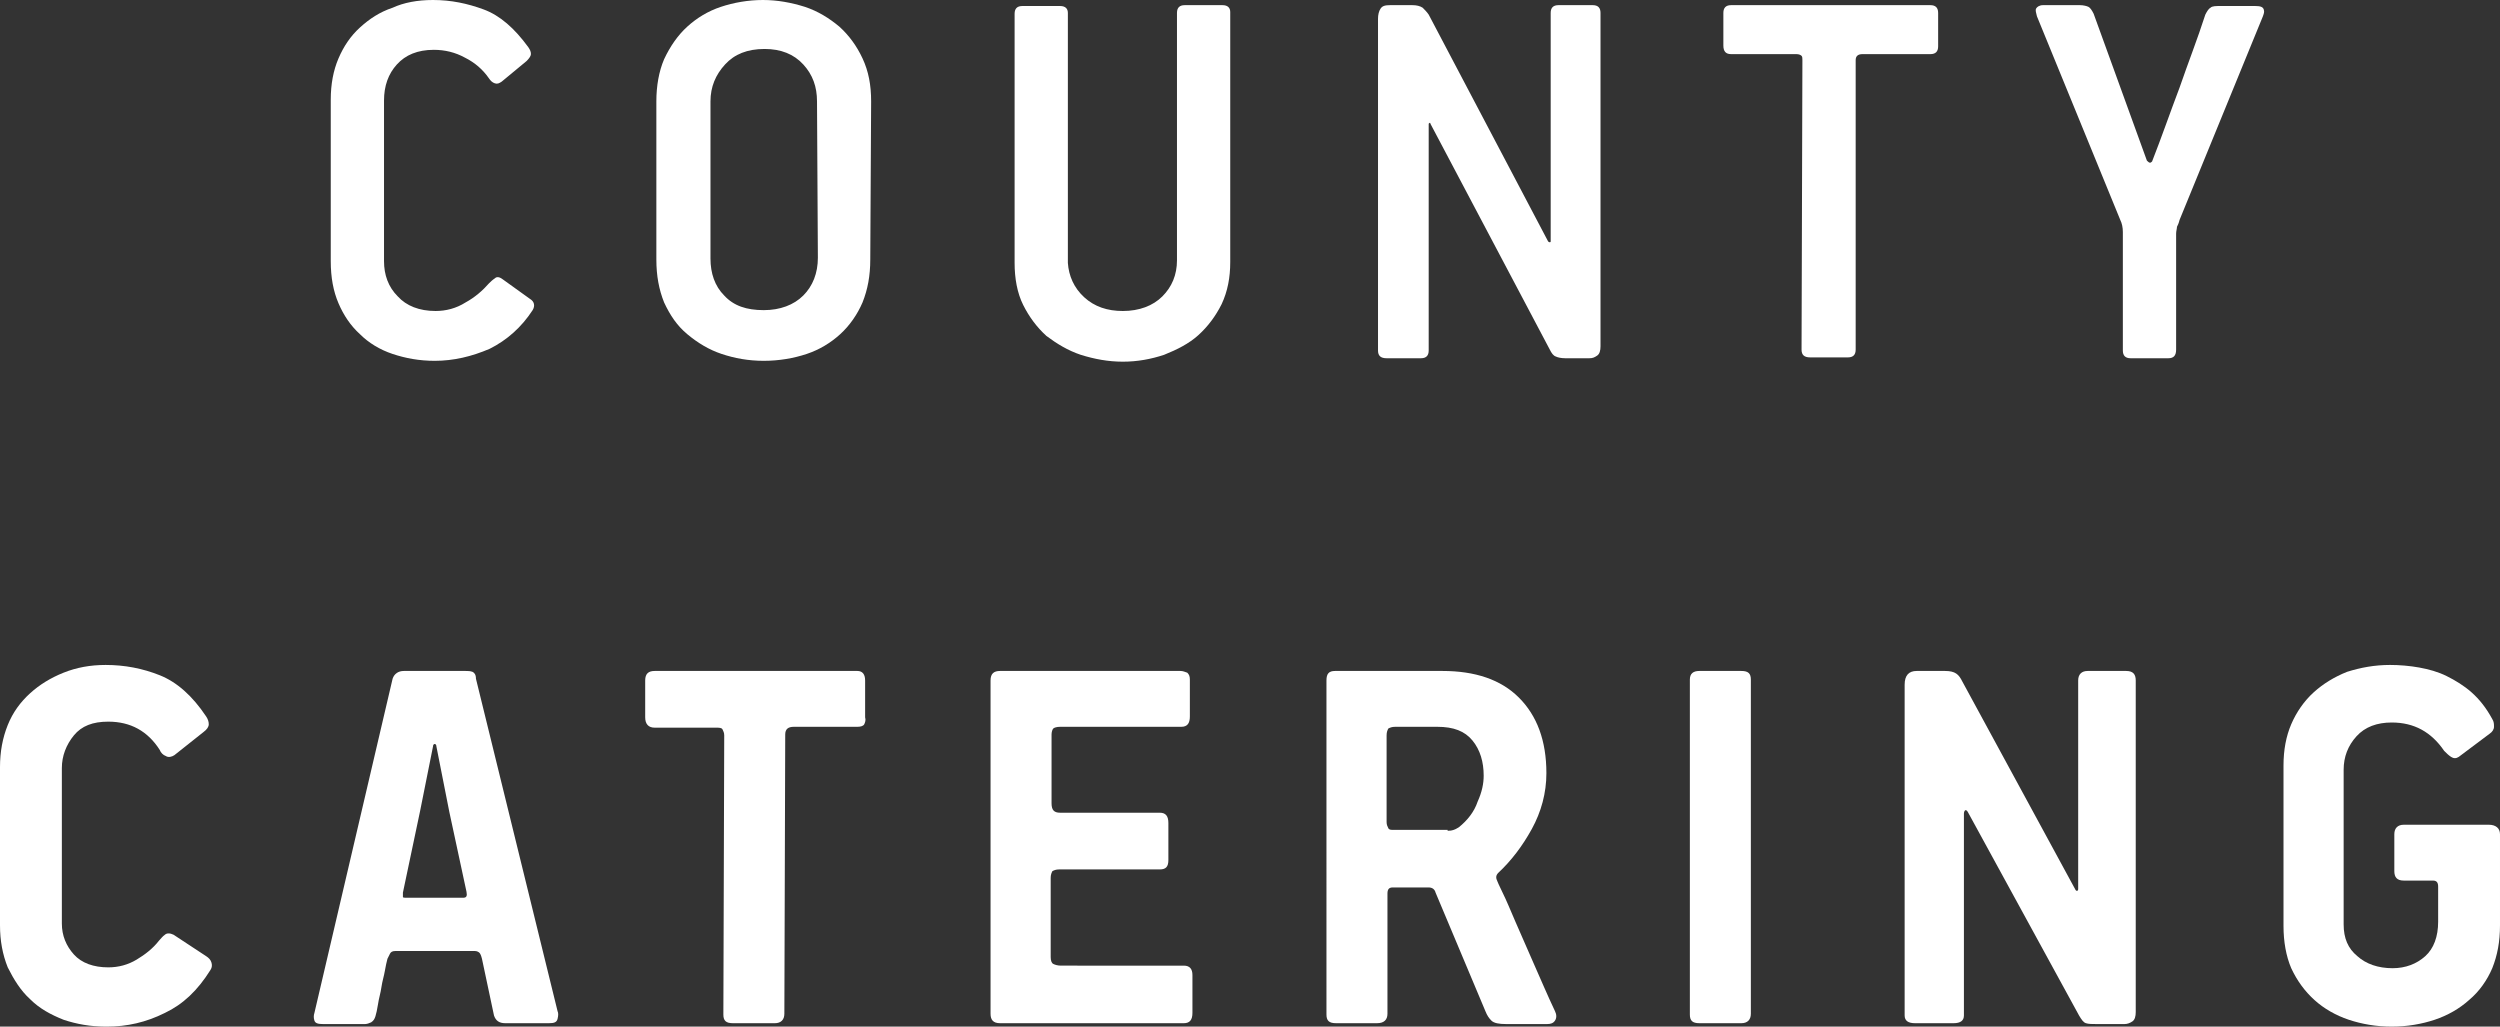
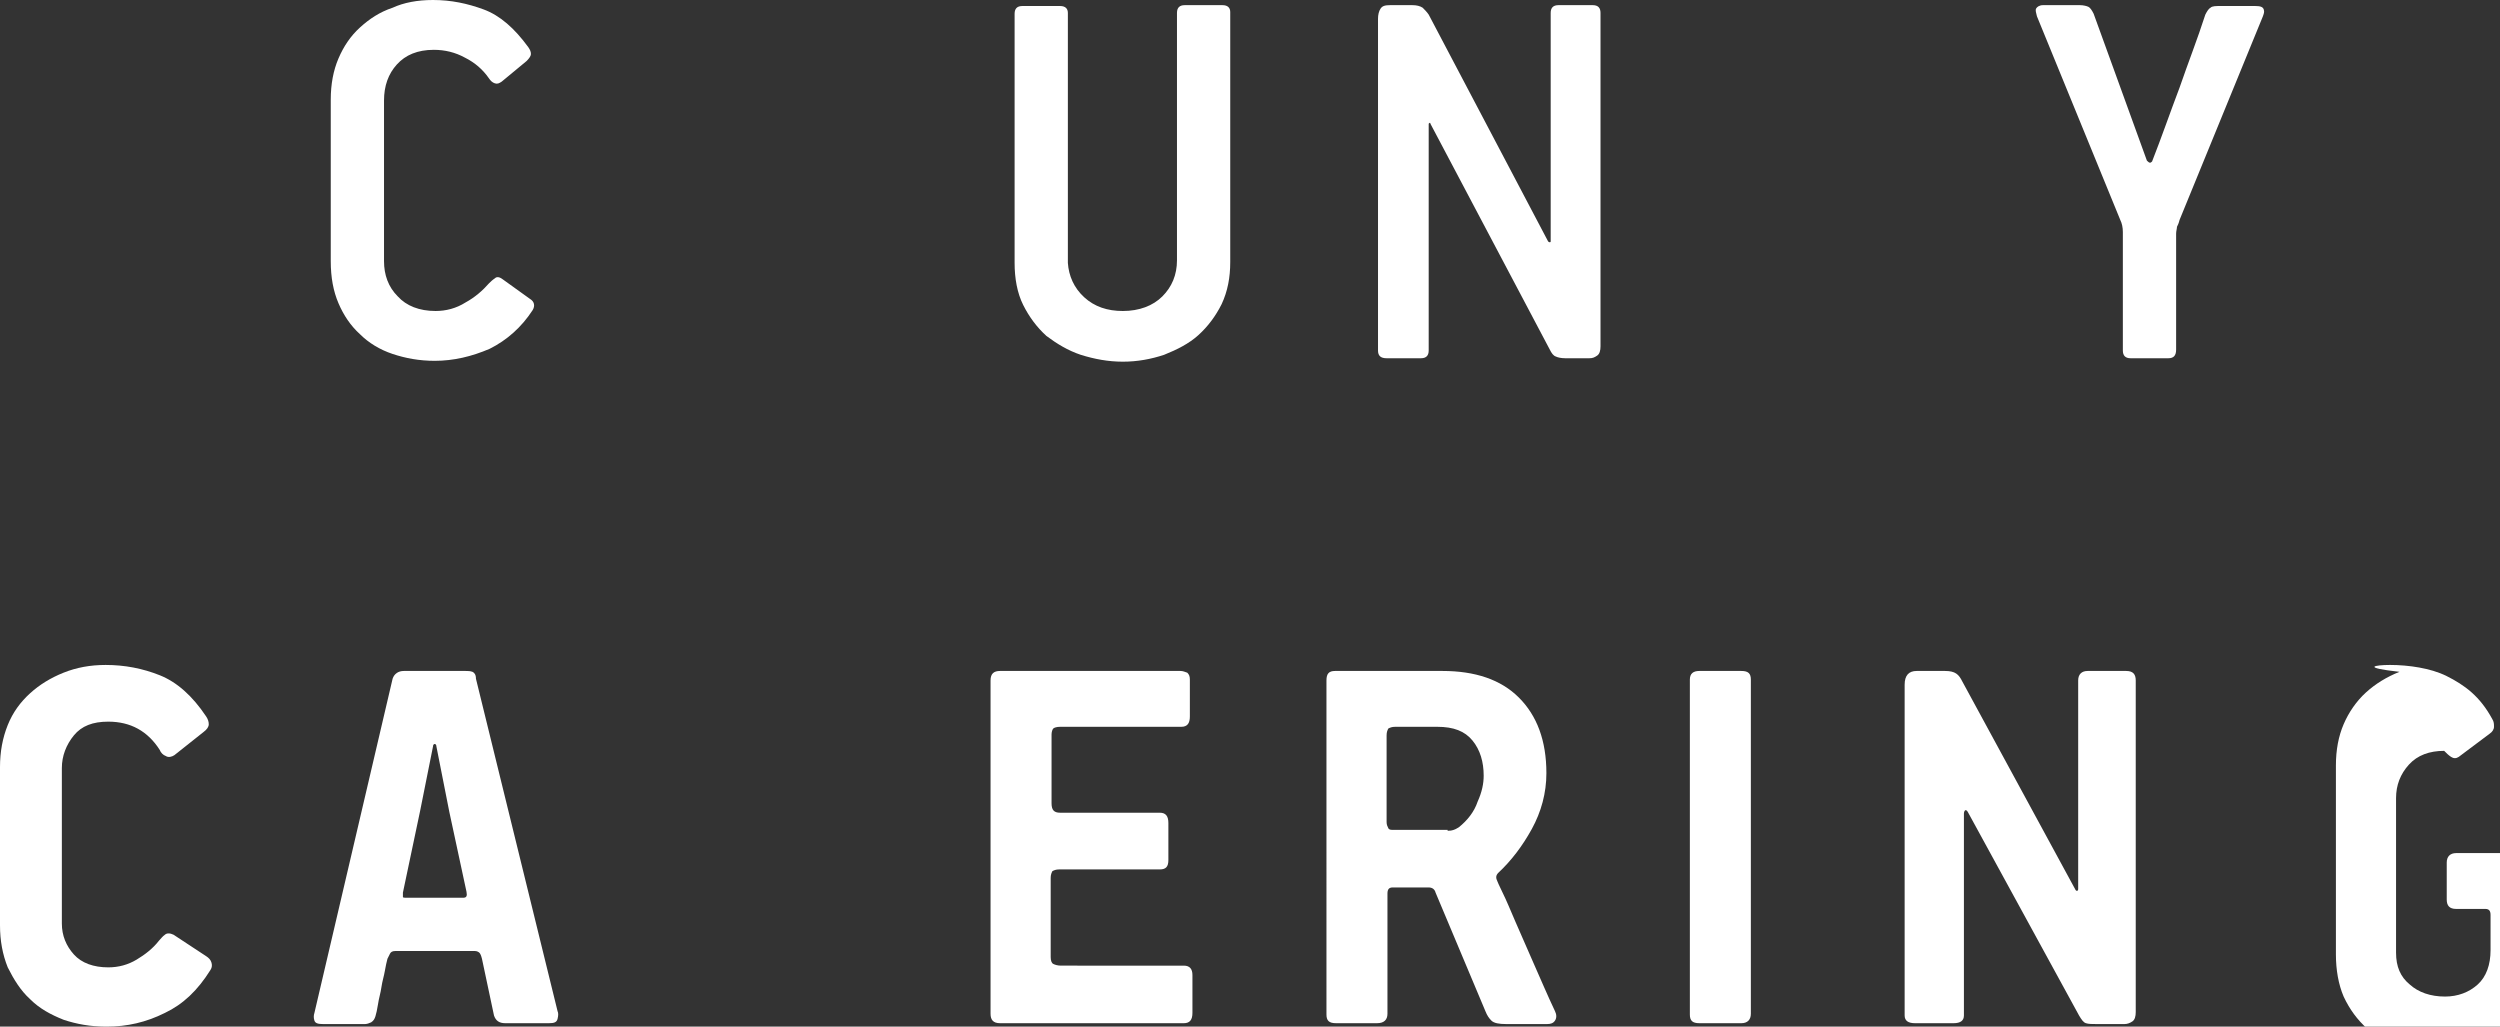
<svg xmlns="http://www.w3.org/2000/svg" version="1.1" id="Layer_1" x="0px" y="0px" viewBox="0 0 291 119.5" style="enable-background:new 0 0 291 119.5;" xml:space="preserve">
  <rect x="0" y="0" width="291" height="119.5" fill="#333333" stroke="none" />
  <style type="text/css">
	.st0{fill:#FFFFFF;}
	.st1{fill:#F8BD0E;}
</style>
  <g>
    <g>
      <path class="st0" d="M50.6,42c-1.8,0-3.4-0.3-4.9-0.8s-2.8-1.3-3.8-2.3c-1.1-1-1.9-2.2-2.5-3.6c-0.6-1.4-0.9-3-0.9-4.9V11.6    c0-1.8,0.3-3.4,0.9-4.8s1.4-2.6,2.5-3.6s2.3-1.8,3.8-2.3C47,0.3,48.6,0,50.4,0c2.1,0,4,0.4,5.9,1.1s3.6,2.2,5.2,4.4    c0.2,0.3,0.3,0.5,0.3,0.8c0,0.2-0.2,0.5-0.5,0.8l-2.9,2.4c-0.3,0.2-0.5,0.3-0.8,0.2s-0.5-0.3-0.7-0.6c-0.7-1-1.6-1.8-2.8-2.4    c-1.1-0.6-2.3-0.9-3.6-0.9c-1.9,0-3.3,0.6-4.3,1.7s-1.5,2.5-1.5,4.2v18.7c0,1.6,0.5,3,1.6,4.1c1,1.1,2.5,1.7,4.4,1.7    c1.2,0,2.4-0.3,3.5-1c1.1-0.6,2-1.4,2.7-2.2c0.2-0.2,0.4-0.4,0.7-0.6c0.2-0.2,0.5-0.2,0.9,0.1l3.2,2.3c0.5,0.3,0.6,0.8,0.3,1.3    c-1.3,2-3,3.5-5,4.5C54.9,41.5,52.8,42,50.6,42z" />
-       <path class="st0" d="M101.3,30.2c0,1.9-0.3,3.5-0.9,5c-0.6,1.4-1.5,2.7-2.6,3.7s-2.4,1.8-3.9,2.3s-3.2,0.8-5,0.8s-3.4-0.3-4.9-0.8    s-2.8-1.3-4-2.3s-2-2.2-2.7-3.7c-0.6-1.5-0.9-3.1-0.9-5V11.8c0-1.8,0.3-3.5,0.9-4.9C78,5.4,78.9,4.1,80,3.1s2.4-1.8,3.9-2.3    S87.1,0,88.8,0c1.7,0,3.3,0.3,4.9,0.8c1.5,0.5,2.8,1.3,4,2.3c1.1,1,2,2.2,2.7,3.7s1,3.1,1,5L101.3,30.2L101.3,30.2z M95.1,11.8    c0-1.7-0.5-3.1-1.6-4.3S90.9,5.7,89,5.7c-2,0-3.5,0.6-4.6,1.8s-1.7,2.6-1.7,4.3v18.3c0,1.7,0.5,3.2,1.6,4.3    c1.1,1.2,2.6,1.7,4.6,1.7c1.9,0,3.5-0.6,4.6-1.7c1.1-1.1,1.7-2.6,1.7-4.4L95.1,11.8L95.1,11.8z" />
      <path class="st0" d="M126.2,34.6c1.2,1.1,2.7,1.6,4.5,1.6c1.9,0,3.5-0.6,4.6-1.7c1.1-1.1,1.7-2.5,1.7-4.2V1.5    c0-0.6,0.3-0.9,0.9-0.9h4.4c0.6,0,0.9,0.3,0.9,0.8v29.1c0,1.8-0.3,3.4-1,4.9c-0.7,1.4-1.6,2.6-2.7,3.6c-1.1,1-2.5,1.7-4,2.3    c-1.5,0.5-3.1,0.8-4.8,0.8s-3.3-0.3-4.9-0.8c-1.5-0.5-2.8-1.3-4-2.2c-1.1-1-2-2.2-2.7-3.6c-0.7-1.4-1-3.1-1-4.9v-29    c0-0.6,0.3-0.9,0.9-0.9h4.4c0.6,0,0.9,0.3,0.9,0.8v29.1C124.4,32.1,125,33.5,126.2,34.6z" />
      <path class="st0" d="M164.4,0.6c0.5,0,0.9,0.1,1.2,0.3c0.2,0.2,0.5,0.5,0.7,0.8l13.9,26.4c0,0,0.1,0.1,0.2,0.1c0,0,0.1,0,0.1-0.1    V1.5c0-0.6,0.3-0.9,0.9-0.9h4c0.6,0,0.9,0.3,0.9,0.9v38.8c0,0.5-0.1,0.9-0.4,1.1c-0.3,0.2-0.5,0.3-0.9,0.3h-2.8    c-0.5,0-0.9-0.1-1.1-0.2c-0.3-0.1-0.5-0.4-0.7-0.8l-13.9-26.3c0-0.1,0-0.1-0.1-0.1l-0.1,0.1v26.4c0,0.6-0.3,0.9-0.9,0.9h-4    c-0.7,0-1-0.3-1-0.9V2.2c0-0.5,0.1-0.9,0.3-1.2s0.5-0.4,1.1-0.4H164.4z" />
-       <path class="st0" d="M224.7,6.3h-7.9c-0.5,0-0.8,0.2-0.8,0.7v33.7c0,0.6-0.3,0.9-0.9,0.9h-4.4c-0.7,0-1-0.3-1-0.9L209.8,7    c0-0.2,0-0.4-0.1-0.5s-0.3-0.2-0.6-0.2h-7.6c-0.6,0-0.9-0.3-0.9-1V1.5c0-0.6,0.3-0.9,0.9-0.9h23.2c0.6,0,0.9,0.3,0.9,0.9v3.9    C225.6,6,225.3,6.3,224.7,6.3z" />
      <path class="st0" d="M243.1,0.8c0.2,0.1,0.4,0.4,0.6,0.8l6.2,17.1c0.3,0.3,0.4,0.3,0.6,0.1c1.1-2.8,2.1-5.7,3.2-8.6    c1-2.9,2.1-5.7,3-8.5c0.2-0.4,0.4-0.7,0.6-0.8c0.2-0.2,0.6-0.2,1.2-0.2h4c0.6,0,0.9,0.1,1,0.4s0,0.5-0.1,0.8l-9.7,23.7    c-0.1,0.4-0.2,0.6-0.3,0.8c0,0.2-0.1,0.5-0.1,0.8v13.5c0,0.7-0.3,1-0.9,1H248c-0.6,0-0.9-0.3-0.9-0.9V27c0-0.5-0.1-1-0.3-1.4    l-9.7-23.7C237,1.5,236.9,1.2,237,1s0.4-0.4,0.8-0.4h4.3C242.5,0.6,242.9,0.7,243.1,0.8z" />
    </g>
    <g>
      <path class="st0" d="M12.4,119.5c-1.9,0-3.5-0.3-5-0.8c-1.5-0.6-2.8-1.3-3.9-2.4c-1.1-1-1.9-2.3-2.6-3.7c-0.6-1.5-0.9-3.1-0.9-4.9    V89.3c0-1.8,0.3-3.4,0.9-4.9s1.5-2.7,2.6-3.7s2.4-1.8,3.9-2.4s3.1-0.9,4.9-0.9c2.2,0,4.3,0.4,6.3,1.2c2,0.8,3.8,2.4,5.4,4.8    c0.2,0.3,0.3,0.6,0.3,0.9s-0.2,0.6-0.6,0.9l-3.4,2.7c-0.3,0.2-0.7,0.3-1,0.1c-0.3-0.1-0.6-0.4-0.7-0.7c-1.4-2.2-3.4-3.3-6-3.3    c-1.8,0-3.1,0.5-4,1.6S7.2,88,7.2,89.4v18.1c0,1.4,0.5,2.6,1.4,3.6s2.3,1.5,4,1.5c1.2,0,2.3-0.3,3.3-0.9s1.9-1.3,2.6-2.2    c0.2-0.2,0.4-0.5,0.7-0.7c0.2-0.2,0.6-0.2,1,0l3.8,2.5c0.3,0.2,0.5,0.4,0.6,0.7c0.1,0.3,0.1,0.6-0.1,0.9c-1.5,2.4-3.2,4-5.3,5    C17,119,14.8,119.5,12.4,119.5z" />
      <path class="st0" d="M64.9,117.7c0.1,0.2,0.1,0.5,0,0.9s-0.4,0.5-1,0.5h-5.1c-0.7,0-1.1-0.3-1.3-0.9l-1.4-6.6    c-0.1-0.4-0.2-0.6-0.3-0.7s-0.3-0.2-0.5-0.2H46c-0.3,0-0.5,0.1-0.6,0.3c-0.1,0.2-0.2,0.4-0.3,0.6c-0.1,0.4-0.2,0.8-0.3,1.4    s-0.3,1.2-0.4,1.9s-0.3,1.3-0.4,2c-0.1,0.6-0.2,1.1-0.3,1.4s-0.2,0.5-0.5,0.7c-0.2,0.1-0.5,0.2-0.7,0.2h-4.9c-0.6,0-0.9-0.1-1-0.4    s-0.1-0.6,0-0.9L45.7,79c0.2-0.6,0.7-0.9,1.3-0.9h7.2c0.3,0,0.5,0,0.8,0.1c0.2,0.1,0.4,0.3,0.4,0.8L64.9,117.7z M52.3,94.5    l-1.5-7.6c0-0.2-0.1-0.3-0.2-0.3c-0.1,0-0.2,0.1-0.2,0.3l-1.5,7.5l-2,9.5c0,0.2,0,0.4,0,0.5s0.2,0.1,0.4,0.1h6.6    c0.4,0,0.5-0.2,0.4-0.7L52.3,94.5z" />
-       <path class="st0" d="M100.6,84.3c-0.1,0.2-0.4,0.3-0.8,0.3h-7.4c-0.7,0-1,0.3-1,0.9L91.3,118c0,0.7-0.4,1.1-1.1,1.1h-4.9    c-0.8,0-1.1-0.3-1.1-1l0.1-32.5c0-0.3-0.1-0.5-0.2-0.7s-0.4-0.2-0.8-0.2h-7.1c-0.7,0-1.1-0.4-1.1-1.2v-4.3c0-0.8,0.4-1.1,1.1-1.1    h23.6c0.6,0,0.9,0.4,0.9,1.1v4.3C100.8,83.8,100.7,84.1,100.6,84.3z" />
      <path class="st0" d="M137.8,112.4c0.7,0,1,0.4,1,1.1v4.4c0,0.8-0.3,1.2-1,1.2h-21.4c-0.8,0-1.1-0.4-1.1-1.1V79.2    c0-0.8,0.4-1.1,1.1-1.1h21c0.3,0,0.5,0.1,0.8,0.2c0.2,0.2,0.3,0.4,0.3,0.8v4.3c0,0.8-0.3,1.2-1,1.2h-14.1c-0.4,0-0.7,0.1-0.8,0.2    c-0.1,0.1-0.2,0.4-0.2,0.7v8c0,0.8,0.3,1.1,1,1.1H135c0.7,0,1,0.4,1,1.2v4.3c0,0.8-0.3,1.1-1,1.1h-11.7c-0.4,0-0.6,0.1-0.8,0.2    c-0.1,0.2-0.2,0.4-0.2,0.8v9.2c0,0.4,0.1,0.7,0.3,0.8c0.2,0.1,0.5,0.2,0.9,0.2L137.8,112.4L137.8,112.4z" />
      <path class="st0" d="M167.9,78.1c3.8,0,6.8,1,8.9,3.1c2.1,2.1,3.2,5,3.2,8.8c0,2.3-0.6,4.5-1.7,6.5c-1.1,2-2.4,3.7-3.9,5.1    c-0.3,0.3-0.3,0.6-0.1,1c0,0,0.2,0.5,0.6,1.3c0.4,0.8,0.9,2,1.5,3.4s1.3,3,2.1,4.8s1.6,3.7,2.5,5.6c0.2,0.4,0.2,0.8,0,1.1    c-0.2,0.3-0.5,0.4-0.9,0.4h-4.8c-0.8,0-1.4-0.1-1.7-0.4s-0.5-0.6-0.7-1.1l-5.8-13.8c-0.1-0.4-0.4-0.6-0.8-0.6h-4.2    c-0.4,0-0.6,0.2-0.6,0.7v14c0,0.7-0.4,1.1-1.2,1.1h-4.8c-0.8,0-1.1-0.3-1.1-1V79.2c0-0.8,0.3-1.1,1-1.1H167.9z M168.5,96.7    c0.2,0,0.4,0,0.7-0.1s0.4-0.2,0.6-0.3c1-0.8,1.8-1.8,2.2-3c0.5-1.1,0.7-2.1,0.7-3c0-1.6-0.4-3-1.3-4.1s-2.2-1.6-4.1-1.6h-4.9    c-0.4,0-0.6,0.1-0.8,0.2c-0.1,0.2-0.2,0.4-0.2,0.8v10.1c0,0.3,0.1,0.5,0.2,0.7c0.1,0.2,0.3,0.2,0.7,0.2h6.2V96.7z" />
      <path class="st0" d="M197.8,119.1c-0.8,0-1.1-0.3-1.1-1v-39c0-0.7,0.4-1,1.1-1h4.9c0.8,0,1.1,0.3,1.1,1V118c0,0.7-0.4,1.1-1.1,1.1    H197.8z" />
      <path class="st0" d="M226.4,78.1c0.6,0,1,0.1,1.3,0.3c0.3,0.2,0.5,0.5,0.7,0.9l13.2,24.3c0.1,0.1,0.1,0.1,0.2,0.1    c0,0,0.1-0.1,0.1-0.2V79.2c0-0.7,0.4-1.1,1.1-1.1h4.5c0.8,0,1.1,0.4,1.1,1.1v38.6c0,0.5-0.1,0.9-0.4,1.1c-0.3,0.2-0.6,0.3-0.9,0.3    H244c-0.5,0-0.9,0-1.2-0.1s-0.5-0.4-0.8-0.9l-12.9-23.6c-0.1-0.2-0.2-0.3-0.3-0.3s-0.2,0.2-0.2,0.4v23.5c0,0.6-0.4,0.9-1.2,0.9    h-4.5c-0.8,0-1.2-0.3-1.2-0.9V79.7c0-1.1,0.5-1.6,1.4-1.6H226.4z" />
-       <path class="st0" d="M278.2,77.4c1.1,0,2.3,0.1,3.4,0.3c1.1,0.2,2.2,0.5,3.2,1s2,1.1,2.9,1.9s1.7,1.8,2.4,3.1    c0.2,0.3,0.2,0.6,0.2,0.9s-0.2,0.6-0.5,0.8l-3.6,2.7c-0.3,0.2-0.6,0.2-0.9,0s-0.5-0.4-0.8-0.7c-1.5-2.2-3.5-3.3-6.1-3.3    c-1.7,0-3.1,0.5-4.1,1.6s-1.5,2.4-1.5,3.9v18c0,1.6,0.5,2.8,1.6,3.7c1,0.9,2.4,1.4,4.1,1.4c1.5,0,2.8-0.5,3.8-1.4s1.5-2.3,1.5-4    v-4.1c0-0.5-0.2-0.7-0.6-0.7h-3.4c-0.8,0-1.1-0.4-1.1-1.1v-4.3c0-0.7,0.4-1.1,1.1-1.1h9.9c0.8,0,1.3,0.4,1.3,1.1v10.6    c0,1.9-0.3,3.5-0.9,5c-0.6,1.4-1.5,2.7-2.7,3.7c-1.1,1-2.5,1.8-4,2.3s-3.2,0.8-5,0.8s-3.5-0.3-5-0.8s-2.9-1.3-4-2.3    s-2-2.2-2.7-3.7c-0.6-1.4-0.9-3.1-0.9-4.9V89.1c0-1.8,0.3-3.4,0.9-4.8s1.5-2.7,2.6-3.7s2.4-1.8,3.9-2.4    C274.8,77.7,276.4,77.4,278.2,77.4z" />
+       <path class="st0" d="M278.2,77.4c1.1,0,2.3,0.1,3.4,0.3c1.1,0.2,2.2,0.5,3.2,1s2,1.1,2.9,1.9s1.7,1.8,2.4,3.1    c0.2,0.3,0.2,0.6,0.2,0.9s-0.2,0.6-0.5,0.8l-3.6,2.7c-0.3,0.2-0.6,0.2-0.9,0s-0.5-0.4-0.8-0.7c-1.7,0-3.1,0.5-4.1,1.6s-1.5,2.4-1.5,3.9v18c0,1.6,0.5,2.8,1.6,3.7c1,0.9,2.4,1.4,4.1,1.4c1.5,0,2.8-0.5,3.8-1.4s1.5-2.3,1.5-4    v-4.1c0-0.5-0.2-0.7-0.6-0.7h-3.4c-0.8,0-1.1-0.4-1.1-1.1v-4.3c0-0.7,0.4-1.1,1.1-1.1h9.9c0.8,0,1.3,0.4,1.3,1.1v10.6    c0,1.9-0.3,3.5-0.9,5c-0.6,1.4-1.5,2.7-2.7,3.7c-1.1,1-2.5,1.8-4,2.3s-3.2,0.8-5,0.8s-3.5-0.3-5-0.8s-2.9-1.3-4-2.3    s-2-2.2-2.7-3.7c-0.6-1.4-0.9-3.1-0.9-4.9V89.1c0-1.8,0.3-3.4,0.9-4.8s1.5-2.7,2.6-3.7s2.4-1.8,3.9-2.4    C274.8,77.7,276.4,77.4,278.2,77.4z" />
    </g>
  </g>
  <g>
    <g>
      <path class="st1" d="M4289,1125.2c6.7-1.1,10.6-4.3,13.9-8.9l-3.2-2.3c-3,4-6.1,6.4-11.2,7.2c-8.2,1.3-15.5-4.5-16.8-13.2    c-1.4-8.7,3.8-16.3,12-17.6c5-0.8,8.9,0.8,12.5,3.3l2.4-3.5c-4.3-2.9-8.7-4.7-15.4-3.6c-10.9,1.7-17.5,11.6-15.8,22.2    C4269.1,1119.6,4278.3,1126.9,4289,1125.2z" />
      <path class="st1" d="M4335,1119.9c11.4-1,18.4-10.7,17.6-21.1c-0.9-10.4-9.3-18.7-20.7-17.8c-11.4,0.9-18.4,10.7-17.6,21.1    C4315.2,1112.5,4323.6,1120.8,4335,1119.9z M4318.7,1101.6c-0.7-8.6,4.8-15.9,13.4-16.7c8.6-0.7,15.4,5.7,16.1,14.3    c0.7,8.6-4.8,15.9-13.4,16.7S4319.4,1110.2,4318.7,1101.6z" />
      <path class="st1" d="M4400.5,1078.6l-4.2,0.1l0.5,21.9c0.2,8.2-4.1,12.5-11.1,12.7c-7.2,0.2-11.6-4.3-11.8-12.4l-0.5-21.6    l-4.2,0.1l0.5,21.9c0.2,10.6,6.7,16.2,16,16c9.4-0.2,15.6-6.1,15.3-17L4400.5,1078.6z" />
      <polygon class="st1" points="4452,1079.6 4447.9,1079.4 4446.9,1109.6 4424.1,1078.7 4420.2,1078.6 4419,1116.2 4423.2,1116.4     4424.1,1085.5 4447.5,1117.1 4450.8,1117.2   " />
      <polygon class="st1" points="4483.2,1119.5 4486.1,1085.9 4498.7,1087 4499,1083.1 4469.6,1080.6 4469.2,1084.5 4481.8,1085.6     4478.9,1119.2   " />
      <polygon class="st1" points="4543.3,1089.1 4527.8,1105.9 4518.1,1085.3 4513,1084.6 4525.1,1109.4 4522.8,1124.1 4527.1,1124.8     4529.3,1110 4548.2,1089.9   " />
      <path class="st1" d="M4252.5,1190.4c-6.5,0-10.9-5.4-10.9-11.8v-0.1c0-6.5,4.6-11.7,10.9-11.7c3.8,0,6.7,1.6,9.6,4.2l5.3-6.1    c-3.5-3.4-7.7-5.8-14.8-5.8c-11.6,0-19.6,8.8-19.6,19.5v0.1c0,10.8,8.2,19.4,19.3,19.4c7.3,0,11.6-2.6,15.4-6.7l-5.3-5.3    C4259.4,1188.7,4256.8,1190.4,4252.5,1190.4z" />
      <path class="st1" d="M4310.4,1197.4h8.7l-16.1-37.9h-7.6l-16.1,37.9h8.4l3.4-8.4h15.9L4310.4,1197.4z M4293.9,1181.6l5-12.2    l5,12.2H4293.9z" />
      <polygon class="st1" points="4345.1,1197.4 4345.1,1167.4 4356.6,1167.4 4356.6,1159.7 4325.4,1159.7 4325.4,1167.4     4336.8,1167.4 4336.8,1197.4   " />
      <polygon class="st1" points="4399.4,1167.1 4399.4,1159.7 4371,1159.7 4371,1197.4 4399.6,1197.4 4399.6,1190 4379.2,1190     4379.2,1182.1 4396.9,1182.1 4396.9,1174.7 4379.2,1174.7 4379.2,1167.1   " />
      <path class="st1" d="M4446.5,1172.2L4446.5,1172.2c0-7.8-5.3-12.5-14.2-12.5h-17.2v37.7h8.3v-12h6.5l8.1,12h9.7l-9.2-13.4    C4443.2,1182.1,4446.5,1178.3,4446.5,1172.2z M4438.1,1172.7c0,3.2-2.3,5.3-6.3,5.3h-8.4v-10.8h8.2    C4435.6,1167.2,4438.1,1169,4438.1,1172.7L4438.1,1172.7L4438.1,1172.7z" />
      <rect x="4462.4" y="1159.7" class="st1" width="8.3" height="37.7" />
-       <polygon class="st1" points="4513.4,1182.9 4495.8,1159.7 4488.2,1159.7 4488.2,1197.4 4496.3,1197.4 4496.3,1173.4     4514.6,1197.4 4521.6,1197.4 4521.6,1159.7 4513.4,1159.7   " />
      <path class="st1" d="M4556.6,1175.7v7.2h8.3v5.4c-2.1,1.5-4.8,2.3-7.8,2.3c-6.7,0-11.4-5.1-11.4-11.9v-0.1    c0-6.4,4.8-11.7,10.8-11.7c4.4,0,6.9,1.4,9.8,3.8l5.2-6.3c-3.9-3.3-8-5.2-14.8-5.2c-11.4,0-19.7,8.8-19.7,19.5v0.1    c0,11.1,8.1,19.4,19.8,19.4c6.9,0,12.2-2.7,16.1-6v-16.4h-16.3V1175.7z" />
    </g>
  </g>
</svg>